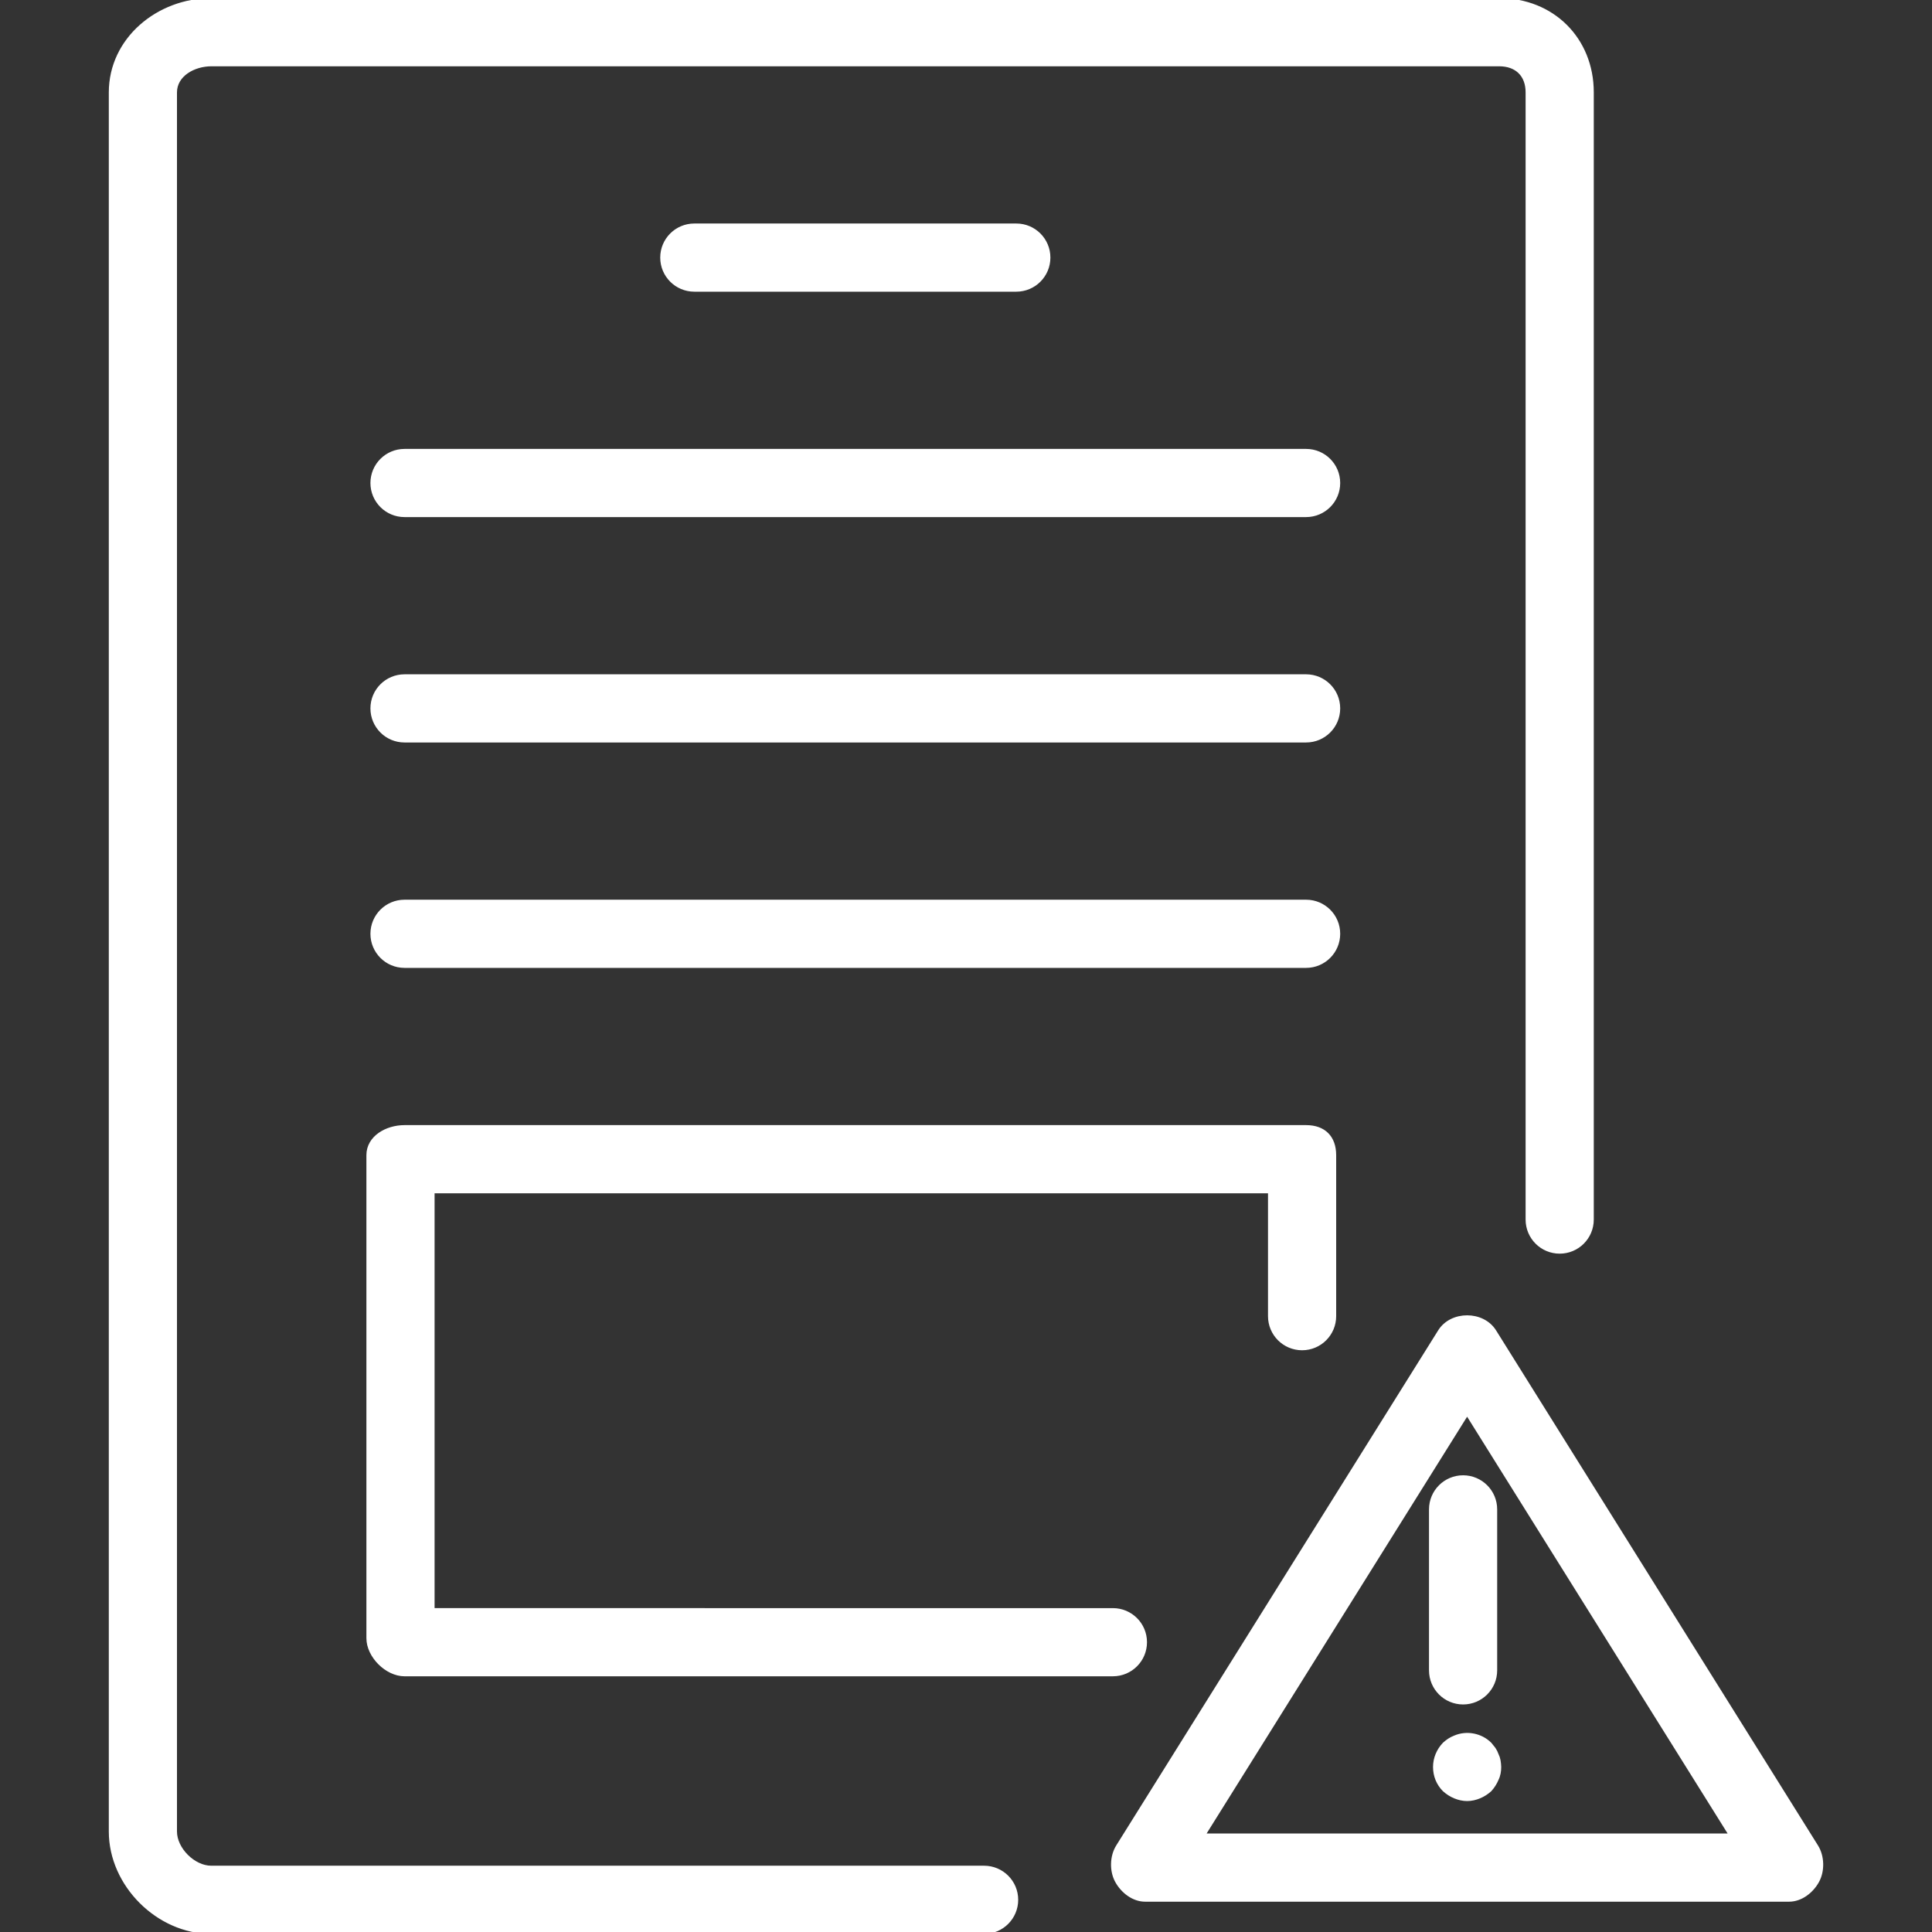
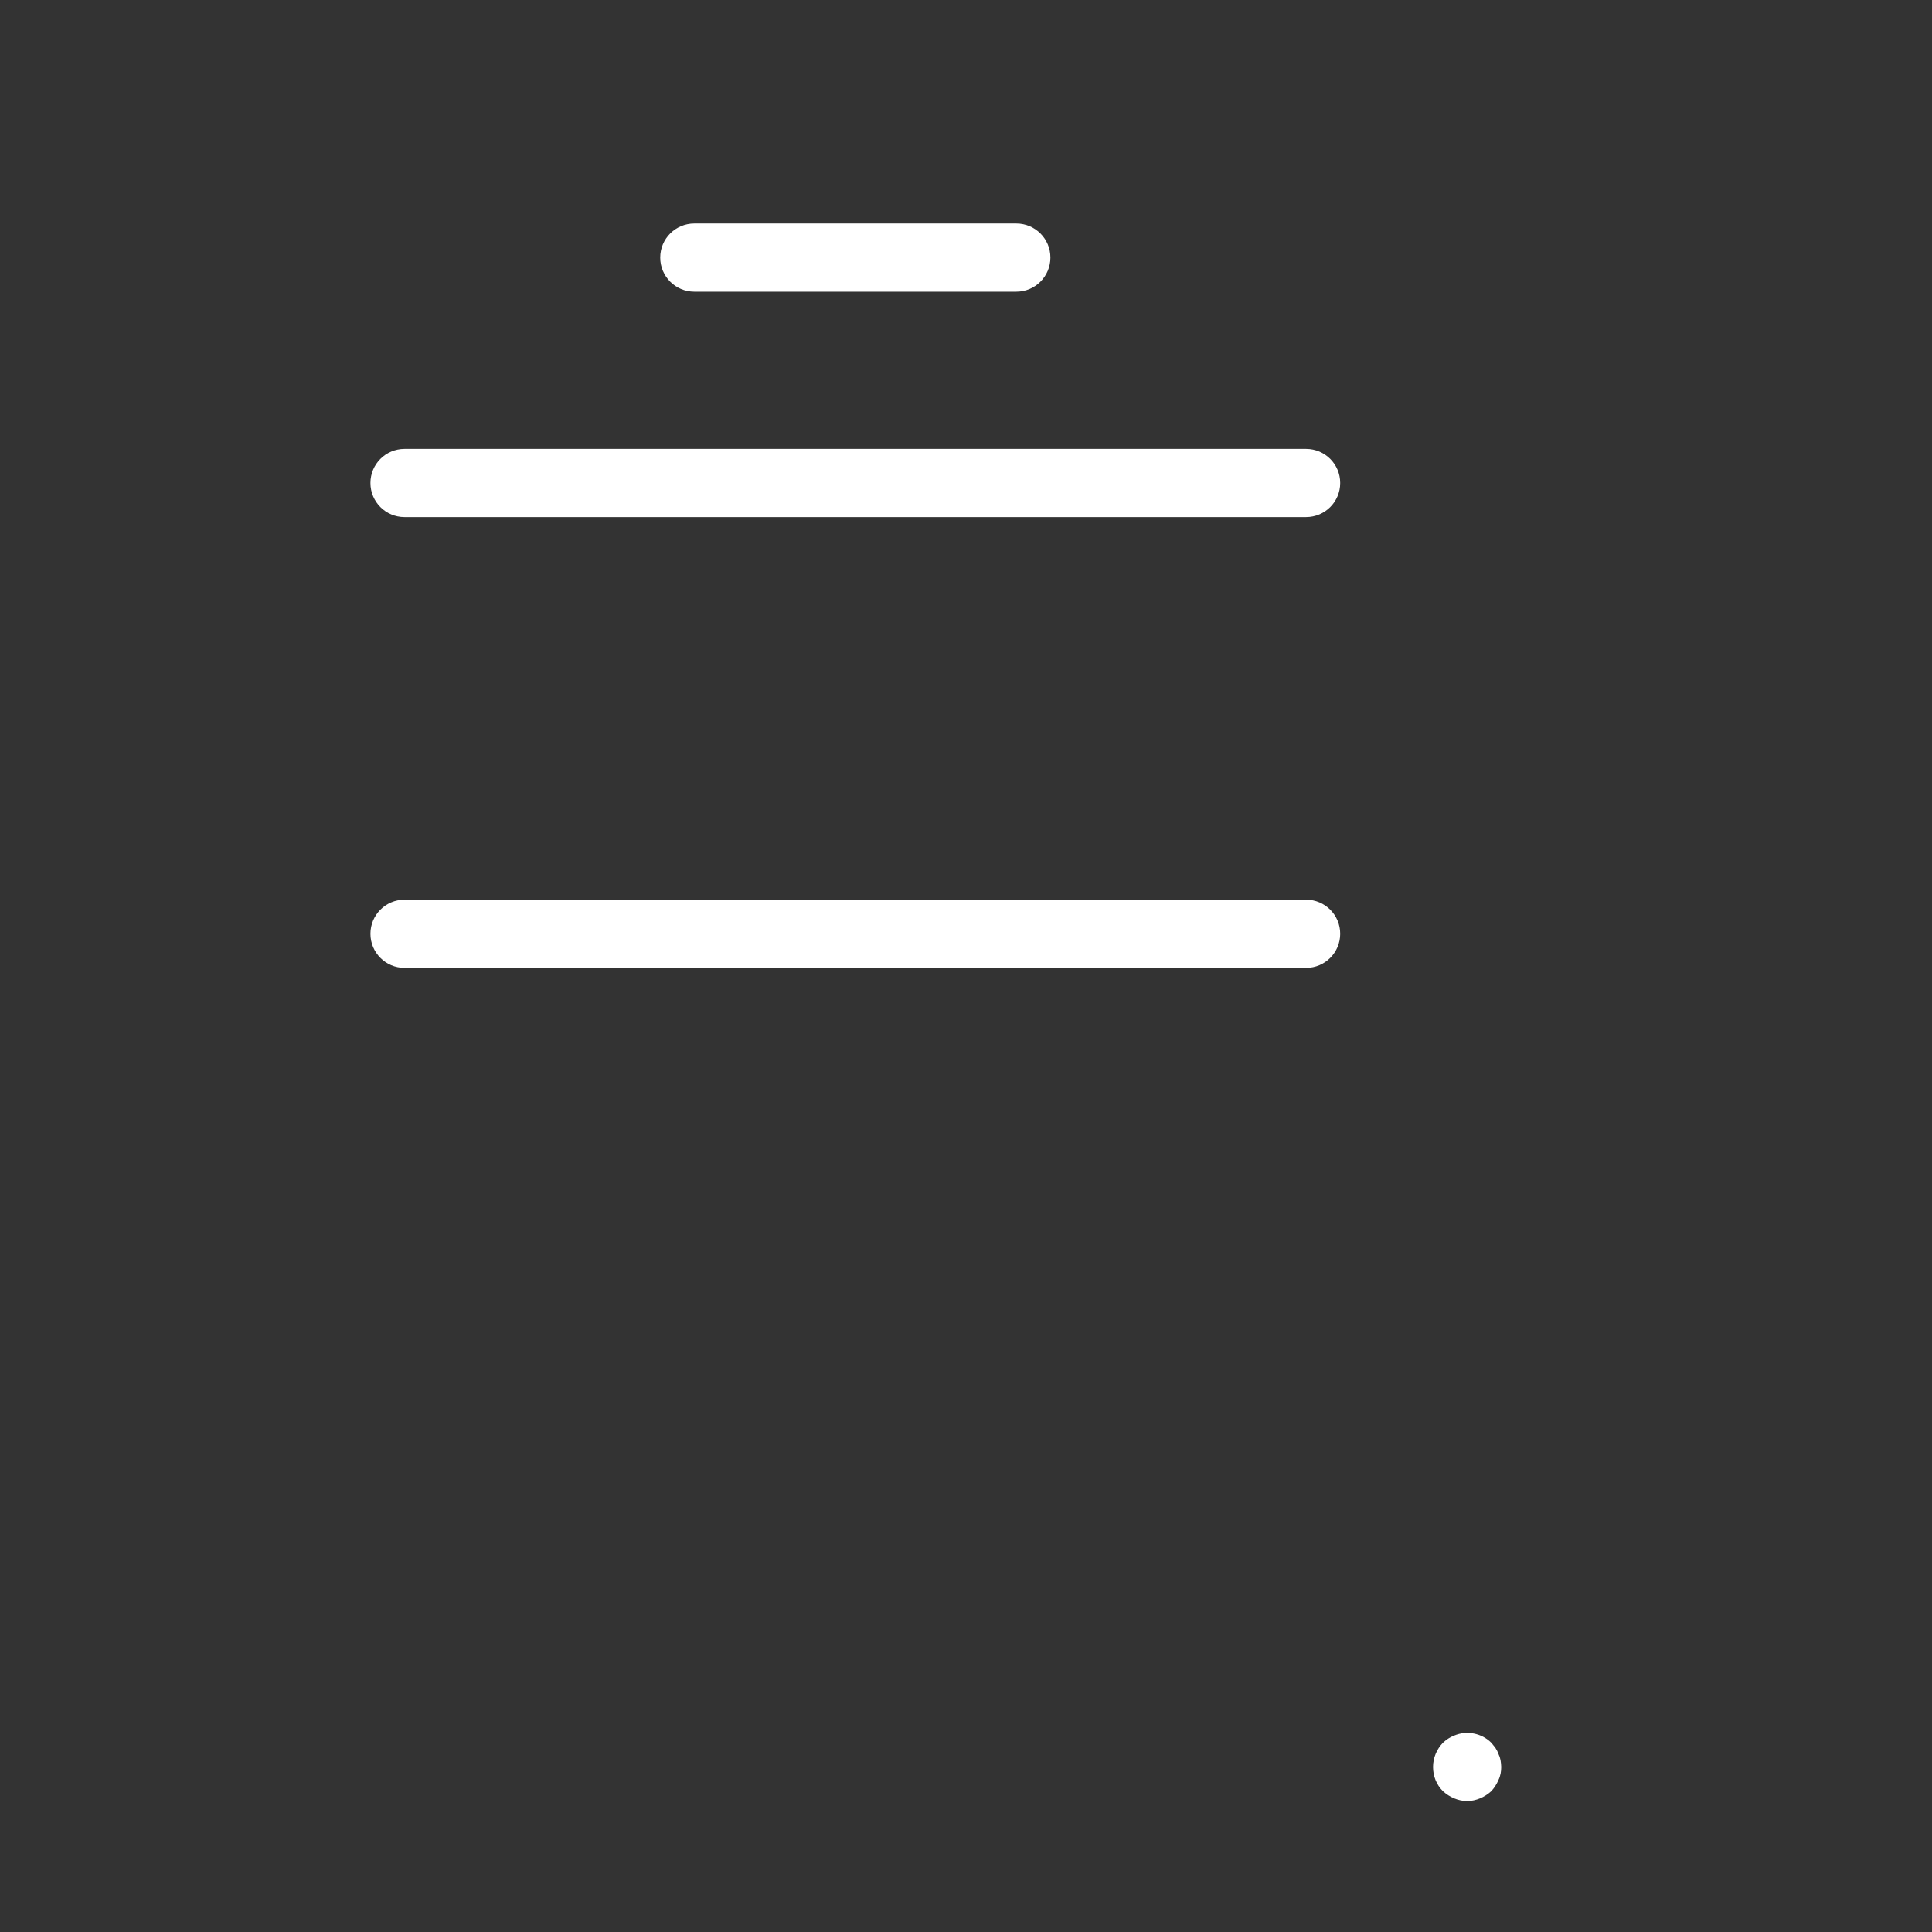
<svg xmlns="http://www.w3.org/2000/svg" fill="#ffffff" height="800px" width="800px" version="1.1" id="Layer_1" viewBox="0 0 512 512" xml:space="preserve" stroke="#ffffff">
  <rect x="0" y="0" width="512" height="512" fill="#333333" stroke="none" />
  <g id="SVGRepo_bgCarrier" stroke-width="0" />
  <g id="SVGRepo_tracerCarrier" stroke-linecap="round" stroke-linejoin="round" />
  <g id="SVGRepo_iconCarrier">
    <g>
      <g>
-         <path d="M481.371,489.342l-85.333-136.533c-3.125-4.983-11.35-4.983-14.475,0l-85.333,136.533 c-1.642,2.633-1.729,6.483-0.225,9.192c1.504,2.717,4.358,4.933,7.462,4.933h170.667c3.104,0,5.958-2.217,7.462-4.933 C483.1,495.825,483.013,491.975,481.371,489.342z M318.863,486.4L388.8,374.5l69.938,111.9H318.863z" />
-       </g>
+         </g>
    </g>
    <g>
      <g>
-         <path d="M397.292,0H56.042C41.905,0,29.334,10.4,29.334,24.5v460.867c0,14.1,12.542,26.633,26.65,26.633H260.8 c4.713,0,8.533-3.817,8.533-8.533s-3.821-8.533-8.533-8.533H55.984c-4.696,0-9.583-4.883-9.583-9.567V24.5 c0-4.683,4.912-7.433,9.642-7.433h341.25c4.65,0,7.508,2.808,7.508,7.4V323.2c0,4.717,3.821,8.533,8.533,8.533 s8.533-3.817,8.533-8.533V24.467C421.867,10.392,411.43,0,397.292,0z" />
-       </g>
+         </g>
    </g>
    <g>
      <g>
        <path d="M269.334,59.733H184c-4.713,0-8.533,3.817-8.533,8.533c0,4.717,3.821,8.533,8.533,8.533h85.333 c4.713,0,8.533-3.817,8.533-8.533C277.867,63.55,274.046,59.733,269.334,59.733z" />
      </g>
    </g>
    <g>
      <g>
        <path d="M346.134,119.467H107.2c-4.713,0-8.533,3.817-8.533,8.533c0,4.717,3.821,8.533,8.533,8.533h238.933 c4.713,0,8.533-3.817,8.533-8.533C354.667,123.283,350.846,119.467,346.134,119.467z" />
      </g>
    </g>
    <g>
      <g>
-         <path d="M346.134,179.2H107.2c-4.713,0-8.533,3.817-8.533,8.533c0,4.717,3.821,8.533,8.533,8.533h238.933 c4.713,0,8.533-3.817,8.533-8.533C354.667,183.017,350.846,179.2,346.134,179.2z" />
-       </g>
+         </g>
    </g>
    <g>
      <g>
        <path d="M346.134,238.933H107.2c-4.713,0-8.533,3.817-8.533,8.533c0,4.717,3.821,8.533,8.533,8.533h238.933 c4.713,0,8.533-3.817,8.533-8.533C354.667,242.75,350.846,238.933,346.134,238.933z" />
      </g>
    </g>
    <g>
      <g>
-         <path d="M346.134,298.667H107.2c-4.713,0-9.6,2.75-9.6,7.467v128c0,4.717,4.887,9.6,9.6,9.6h187.733 c4.713,0,8.533-3.817,8.533-8.533s-3.821-8.533-8.533-8.533H114.667V315.733h221.867V348.8c0,4.717,3.821,8.533,8.533,8.533 s8.533-3.817,8.533-8.533v-42.667C353.6,301.417,350.846,298.667,346.134,298.667z" />
-       </g>
+         </g>
    </g>
    <g>
      <g>
-         <path d="M387.734,391.467c-4.713,0-8.533,3.817-8.533,8.533v42.667c0,4.717,3.821,8.533,8.533,8.533s8.533-3.817,8.533-8.533V400 C396.267,395.283,392.446,391.467,387.734,391.467z" />
-       </g>
+         </g>
    </g>
    <g>
      <g>
        <path d="M397.163,466.558c-0.087-0.508-0.258-1.025-0.512-1.533c-0.171-0.517-0.429-1.025-0.771-1.542 c-0.338-0.425-0.679-0.85-1.021-1.275c-2.391-2.392-6.146-3.158-9.304-1.792c-1.108,0.425-1.962,1.025-2.812,1.792 c-1.537,1.617-2.475,3.75-2.475,6.058c0,2.3,0.85,4.433,2.475,6.058c0.85,0.767,1.792,1.367,2.812,1.792 c1.025,0.425,2.133,0.683,3.246,0.683c1.108,0,2.217-0.258,3.242-0.683c1.025-0.425,1.963-1.025,2.817-1.792 c0.767-0.858,1.363-1.792,1.792-2.817c0.512-1.025,0.683-2.133,0.683-3.242C397.334,467.667,397.246,467.158,397.163,466.558z" />
      </g>
    </g>
  </g>
</svg>